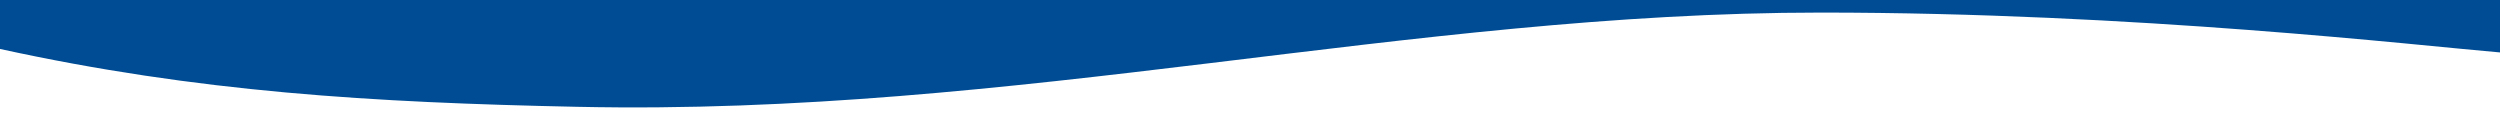
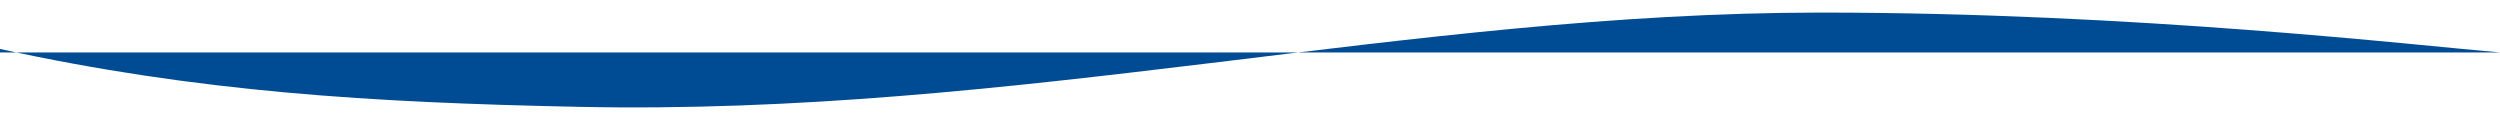
<svg xmlns="http://www.w3.org/2000/svg" width="1280" height="60" viewBox="0 0 1280 60" fill="none">
-   <path d="M0 25.065C101.1 47.157 190.6 52.507 295.5 54.686C520.7 59.541 720.9 6.44 932.3 6.44C1093.5 6.44 1237.8 23.281 1280 26.848C1280 16.941 1280 0 1280 0H0V25.065Z" fill="#004C94" />
+   <path d="M0 25.065C101.1 47.157 190.6 52.507 295.5 54.686C520.7 59.541 720.9 6.44 932.3 6.44C1093.5 6.44 1237.8 23.281 1280 26.848H0V25.065Z" fill="#004C94" />
</svg>